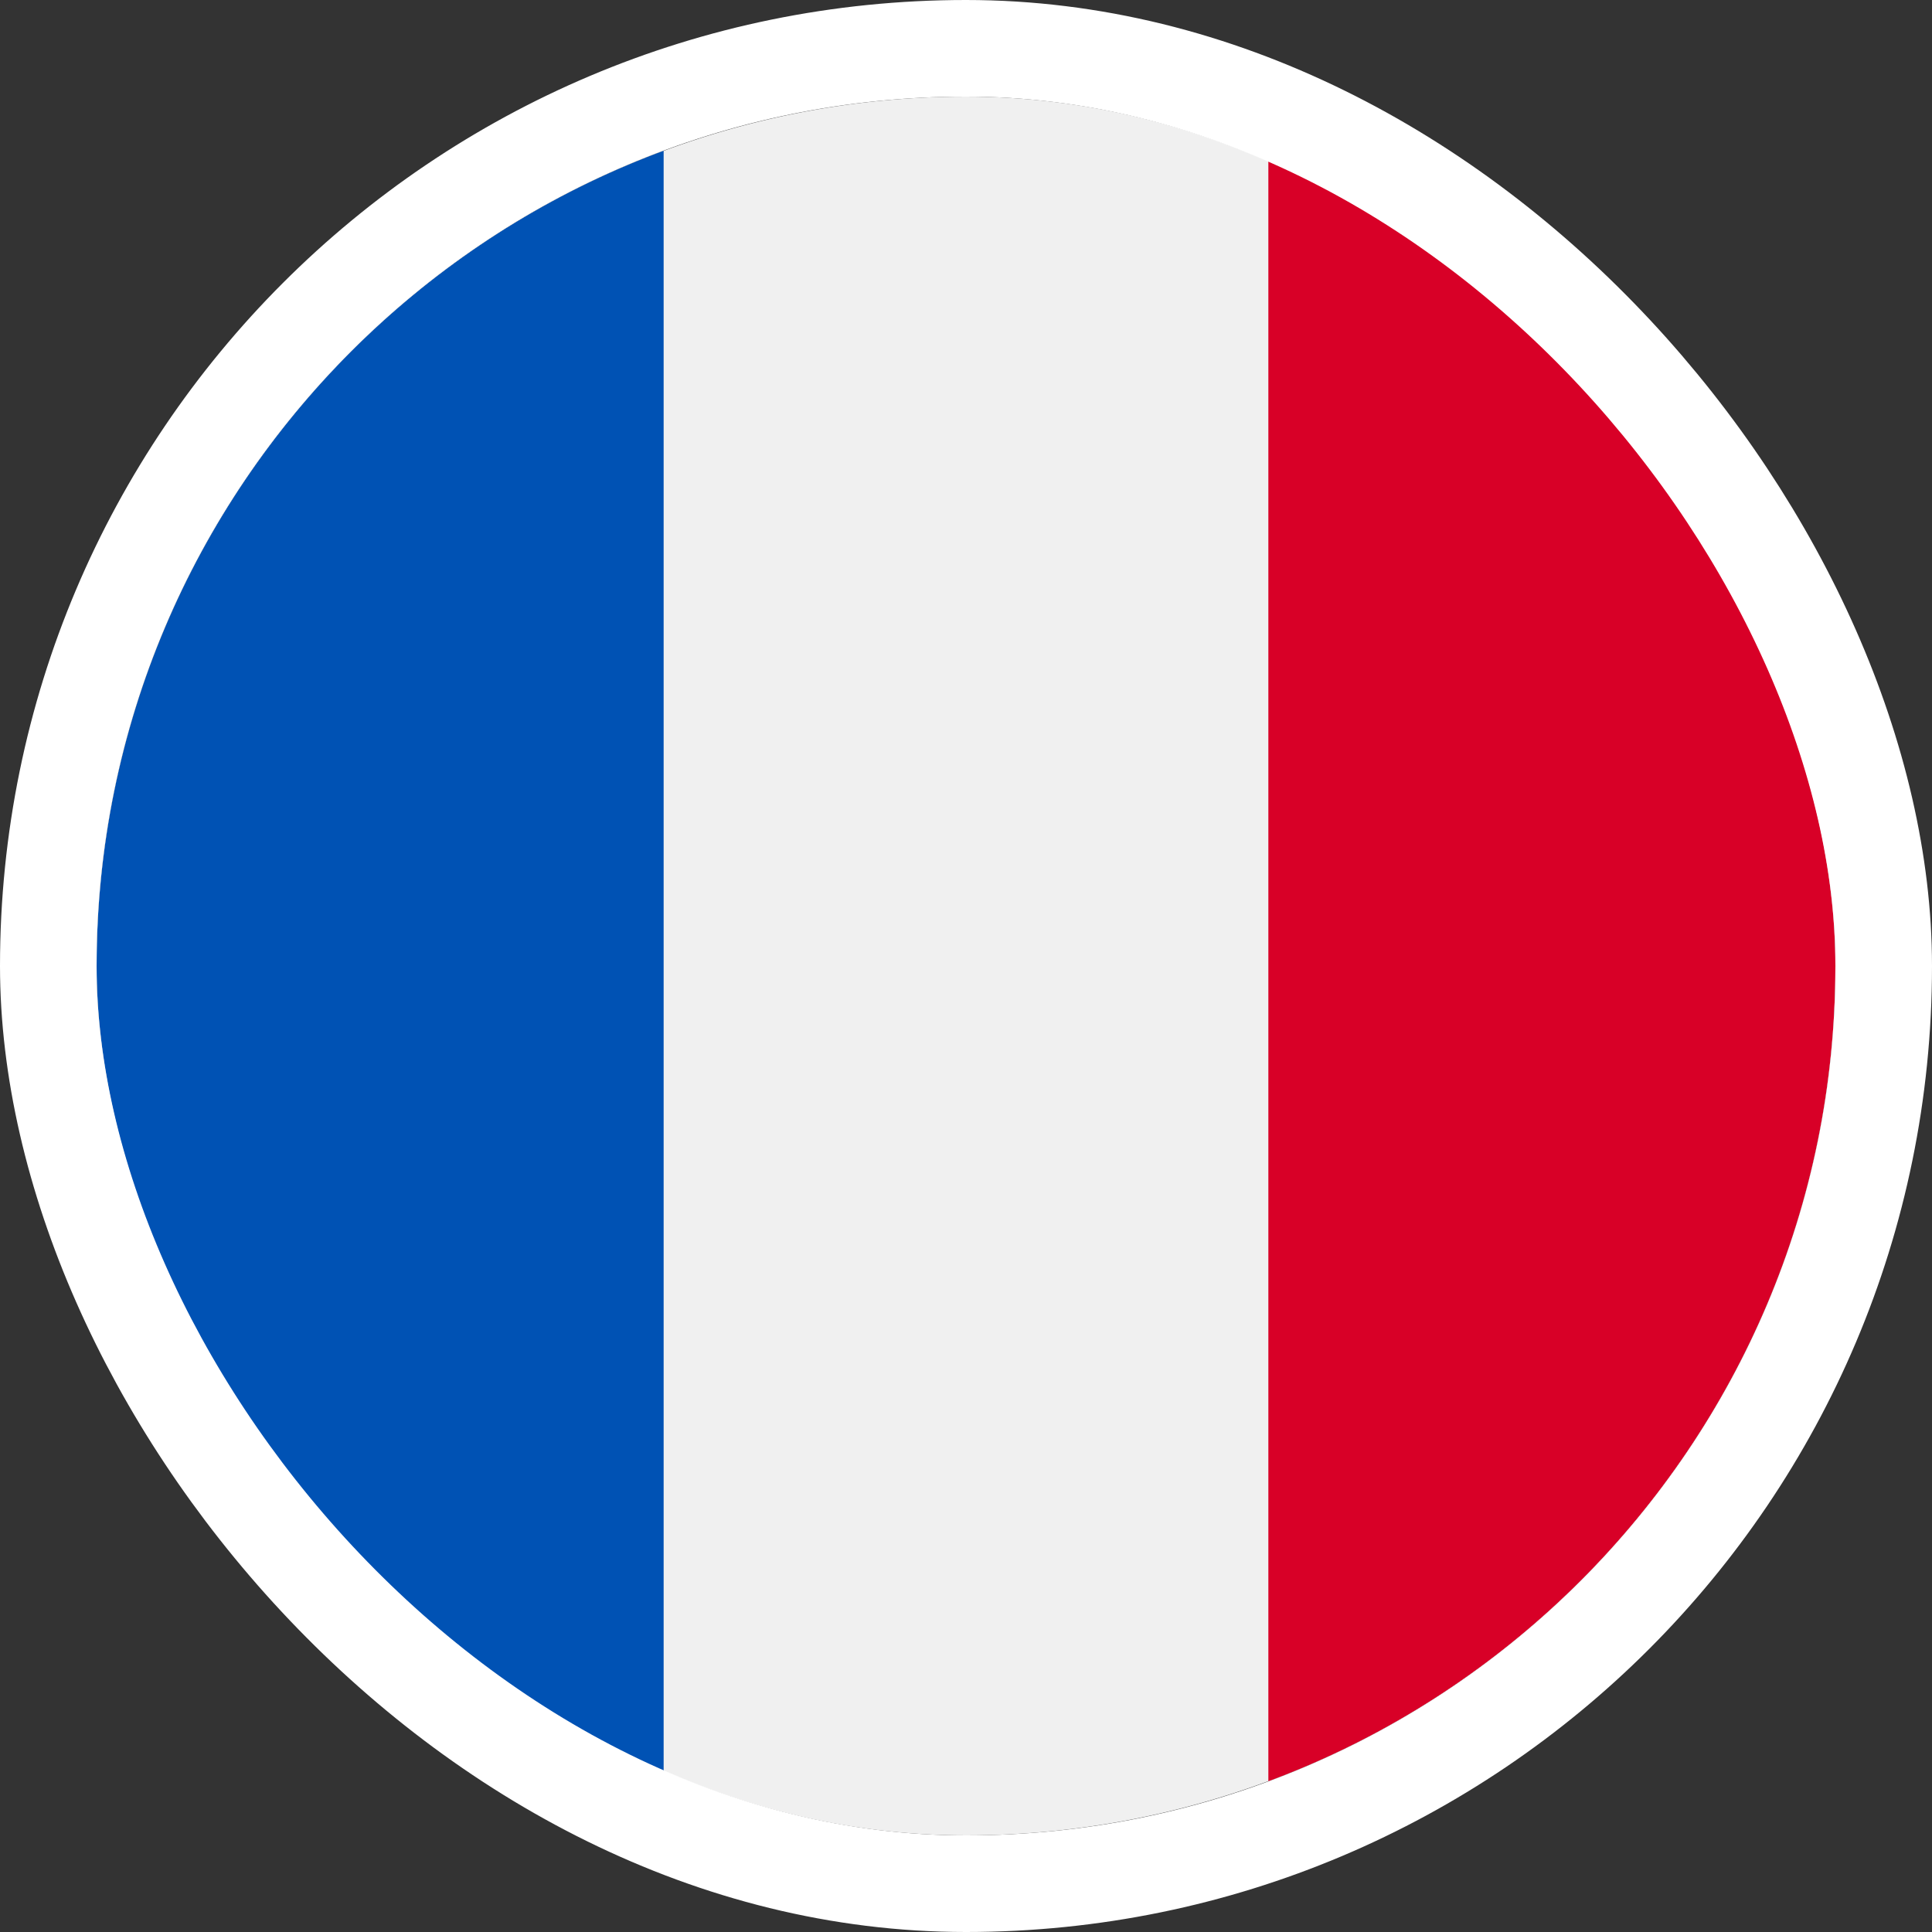
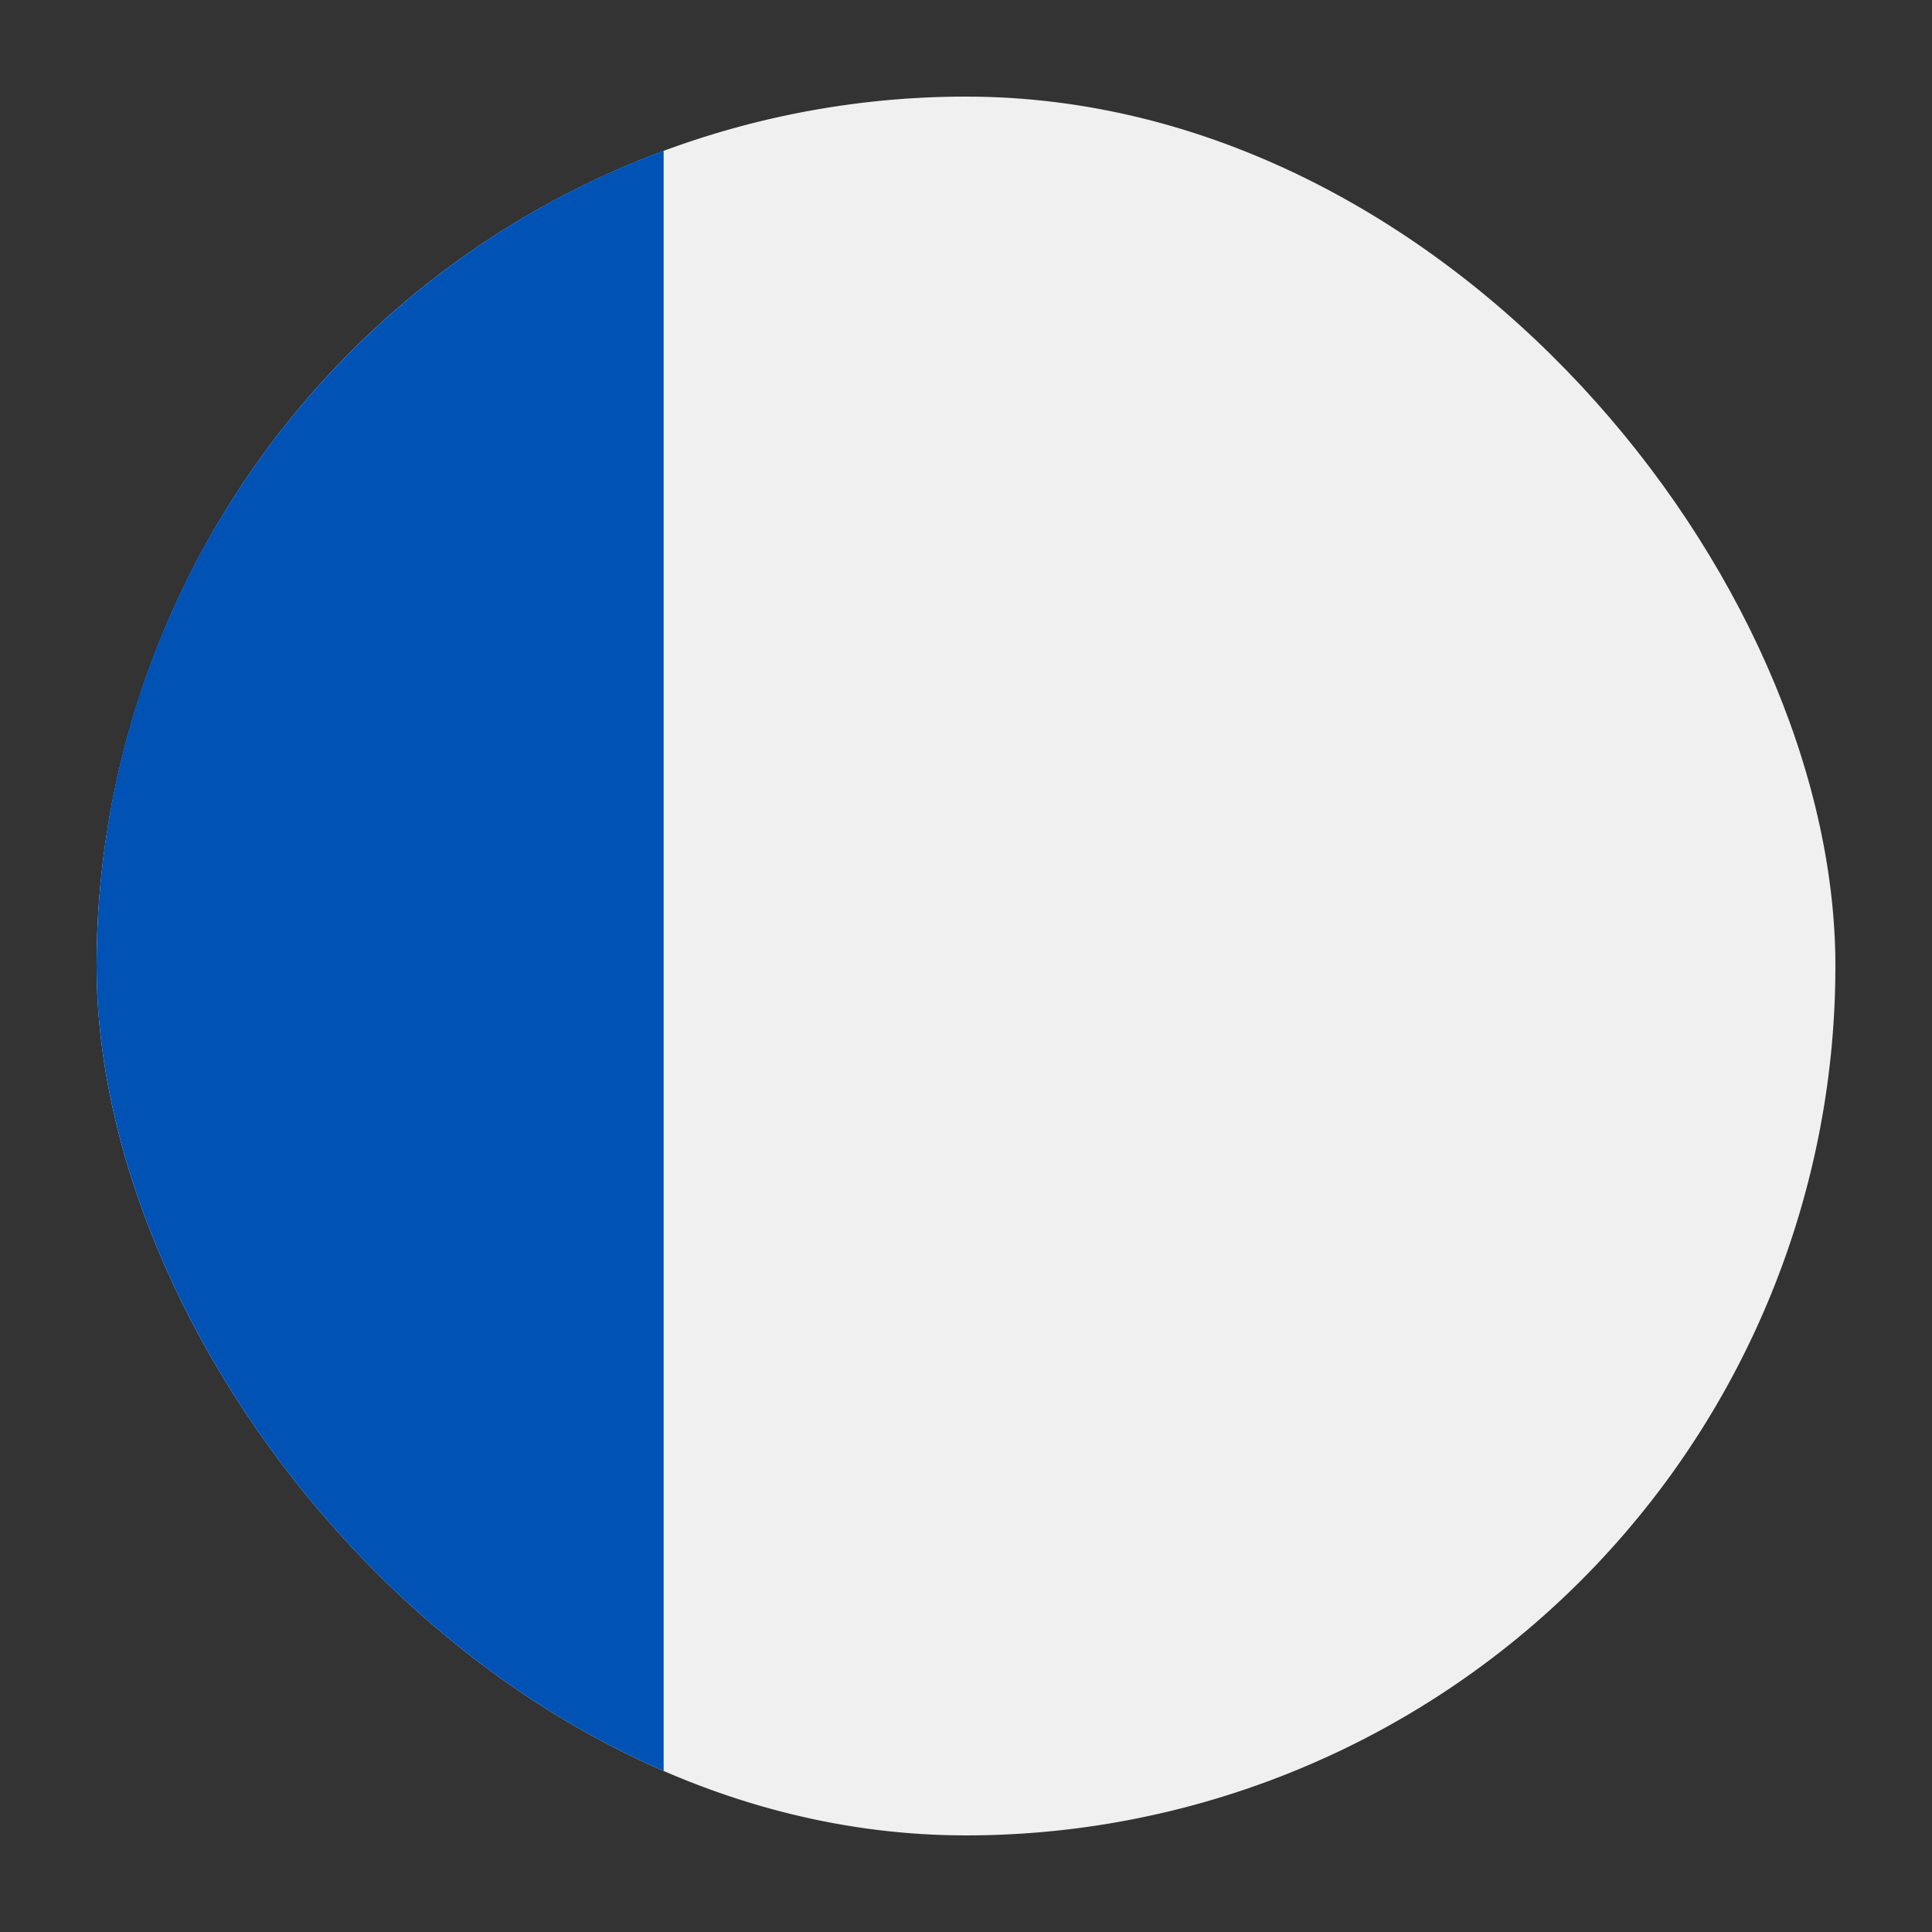
<svg xmlns="http://www.w3.org/2000/svg" width="20" height="20" fill="none">
  <rect width="100%" height="100%" fill="#333333" stroke="none" />
  <g clip-path="url(#A)">
    <path d="M10 19a9 9 0 1 0 0-18 9 9 0 1 0 0 18z" fill="#f0f0f0" />
-     <path d="M19 10c0-3.87-2.442-7.169-5.87-8.44v16.88C16.558 17.168 19 13.87 19 10z" fill="#d80027" />
+     <path d="M19 10v16.88C16.558 17.168 19 13.87 19 10z" fill="#d80027" />
    <path d="M1 10c0 3.87 2.442 7.169 5.87 8.44V1.56C3.442 2.831 1 6.13 1 10z" fill="#0052b4" />
  </g>
-   <rect x=".5" y=".5" width="19" height="19" rx="9.5" stroke="#fff" />
  <defs>
    <clipPath id="A">
      <rect x="1" y="1" width="18" height="18" rx="9" fill="#fff" />
    </clipPath>
  </defs>
</svg>